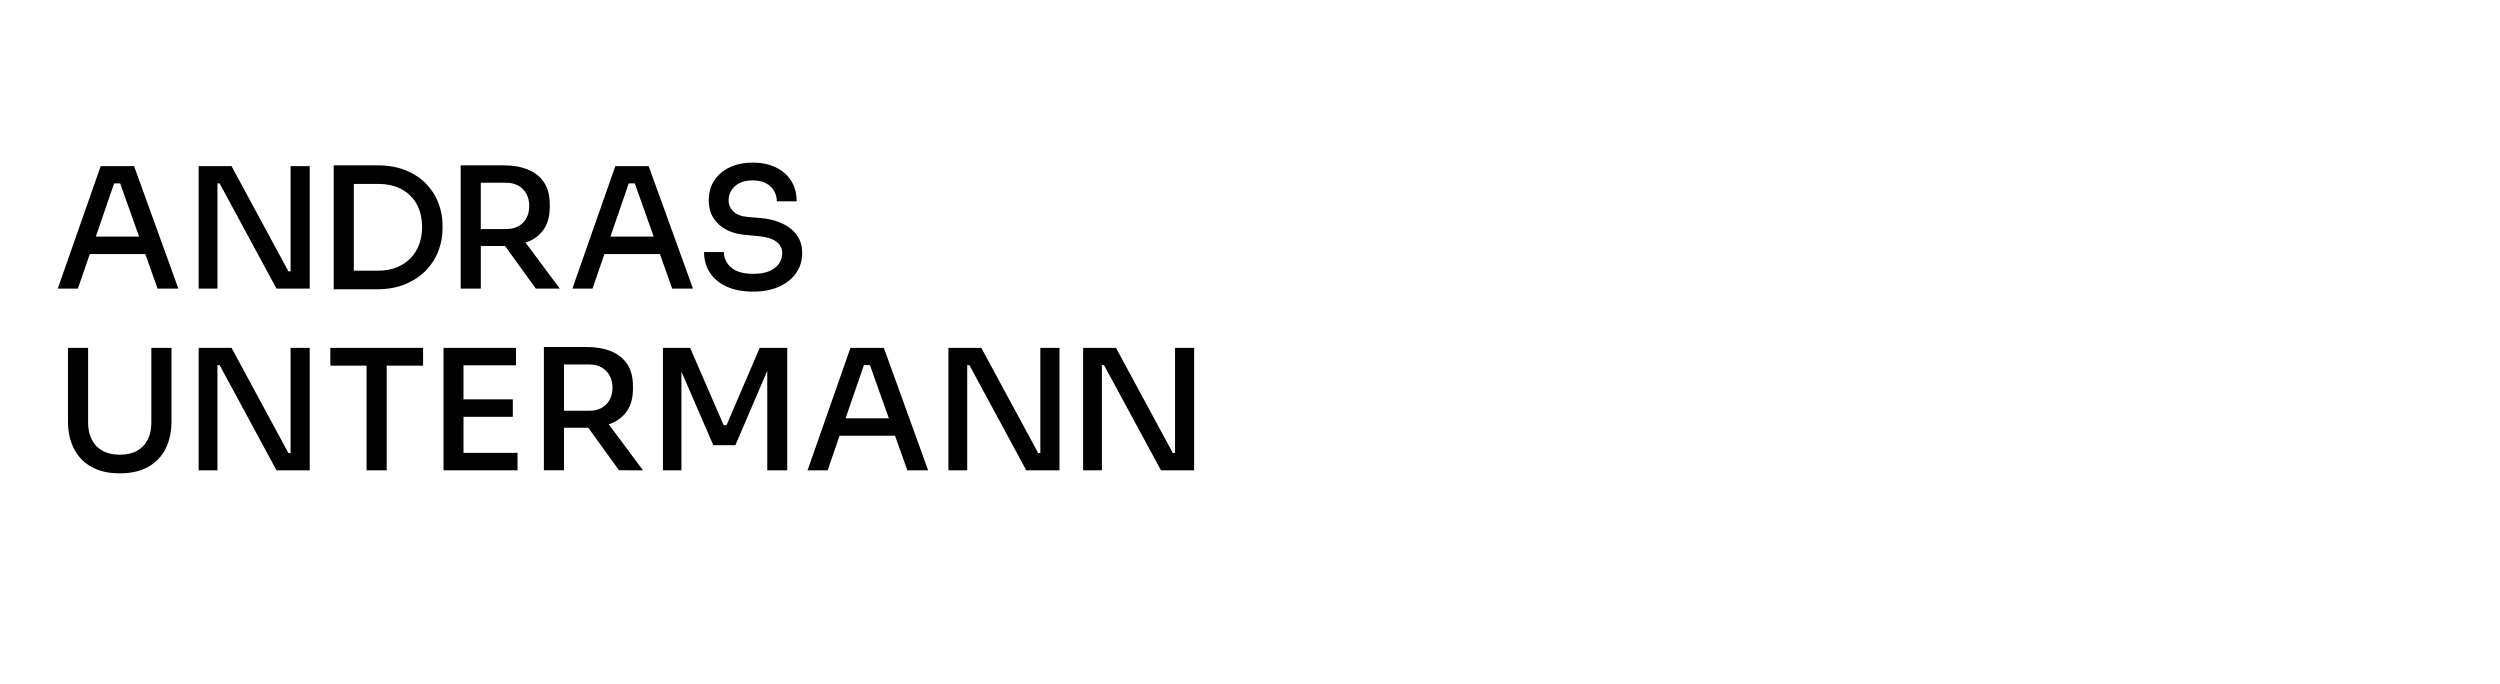
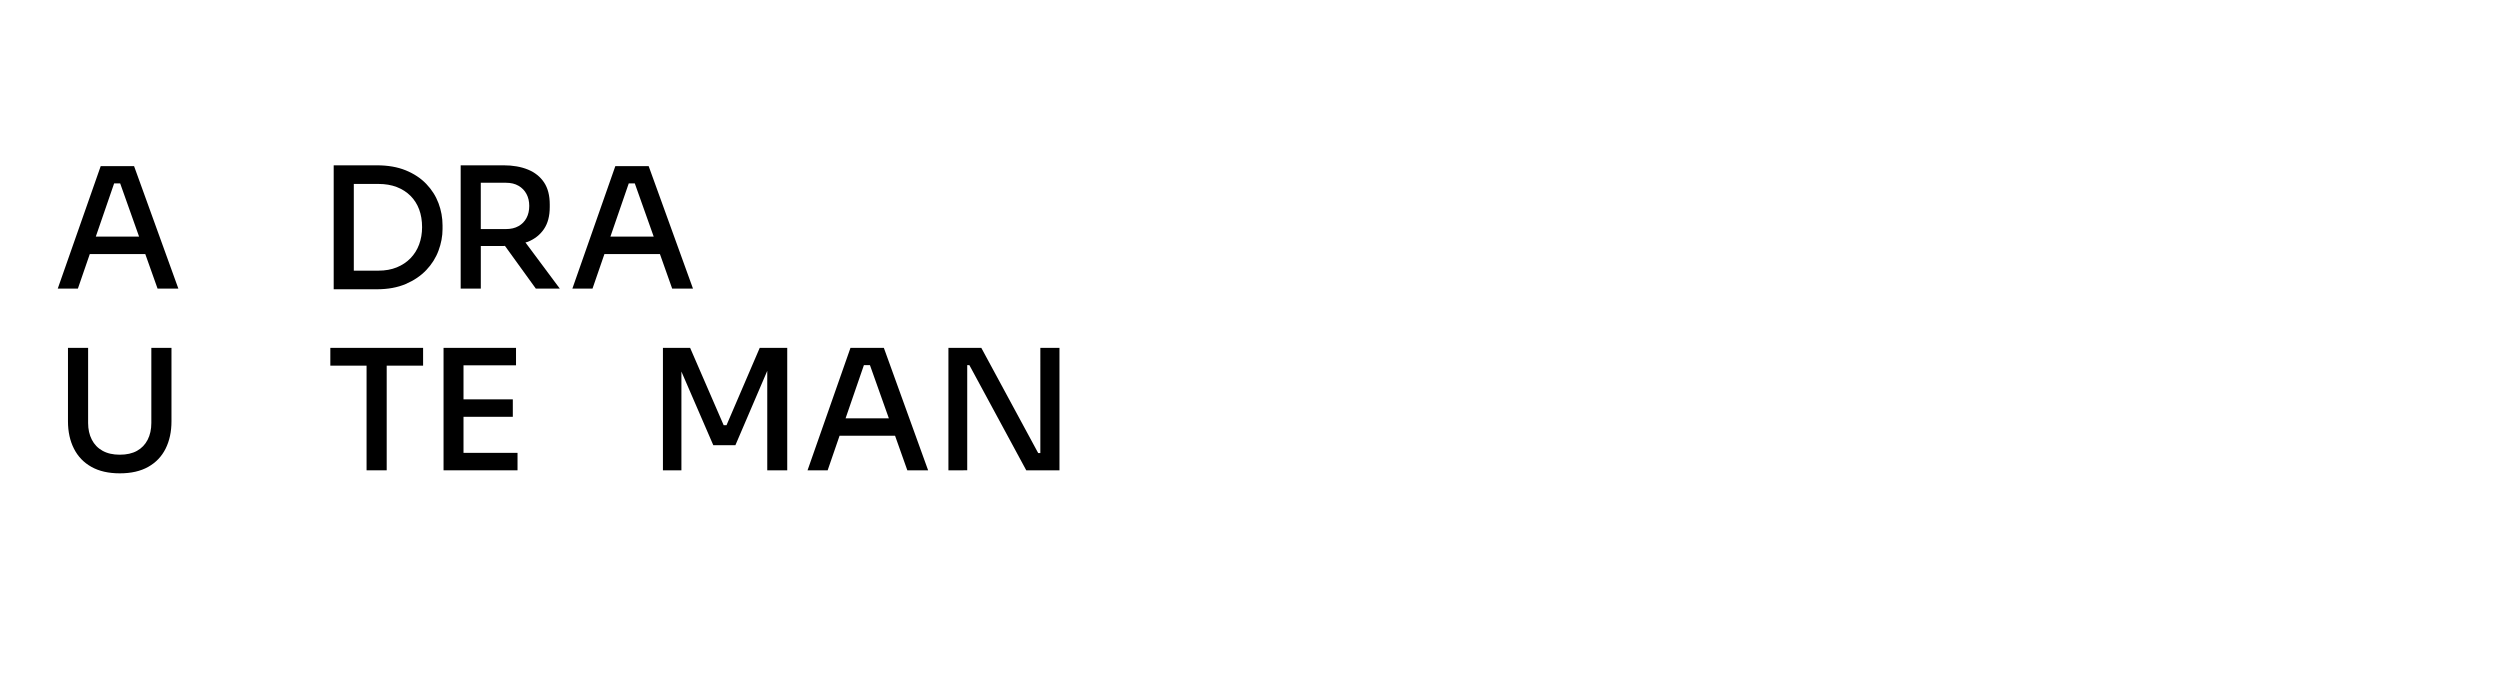
<svg xmlns="http://www.w3.org/2000/svg" version="1.1" id="Layer_1" x="0px" y="0px" width="270.225px" height="73.885px" viewBox="0 0 270.225 73.885" enable-background="new 0 0 270.225 73.885" xml:space="preserve">
  <g>
    <g>
      <path d="M14.493,17.96h-3.608L6.243,31.194h2.176l1.287-3.735h5.997l1.328,3.735h2.248L14.493,17.96z M10.356,25.573l1.98-5.747    h0.655l2.042,5.747H10.356z" />
    </g>
-     <path d="M21.473,31.194V17.96h3.554l6.146,11.368h0.598l-0.362,0.327V17.96h2.067v13.234h-3.59L23.74,19.826h-0.598l0.363-0.327   v11.695H21.473z" />
    <g>
      <path d="M47.399,21.966c-0.29-0.774-0.731-1.469-1.323-2.085c-0.592-0.617-1.333-1.106-2.22-1.469    c-0.889-0.363-1.932-0.543-3.128-0.543h-2.484h-0.362h-1.814v13.398h1.814h0.362h2.484c1.197,0,2.24-0.189,3.128-0.57    c0.887-0.381,1.628-0.882,2.22-1.505c0.592-0.623,1.034-1.324,1.323-2.103c0.291-0.78,0.435-1.557,0.435-2.33v-0.399    C47.834,23.537,47.69,22.741,47.399,21.966z M45.306,26.417c-0.212,0.575-0.524,1.073-0.934,1.496    c-0.411,0.423-0.908,0.752-1.487,0.988c-0.58,0.236-1.24,0.354-1.978,0.354h-2.664v-9.373h2.664c0.738,0,1.398,0.112,1.978,0.335    c0.58,0.224,1.075,0.541,1.487,0.952c0.41,0.411,0.722,0.901,0.934,1.469c0.211,0.567,0.317,1.208,0.317,1.921    C45.623,25.223,45.517,25.843,45.306,26.417z" />
    </g>
    <g>
      <path d="M60.508,31.194l-3.712-4.986c0.083-0.029,0.18-0.04,0.26-0.072c0.743-0.301,1.324-0.761,1.74-1.377    c0.418-0.617,0.626-1.409,0.626-2.376v-0.29c0-0.967-0.205-1.76-0.616-2.376c-0.411-0.616-0.991-1.079-1.741-1.388    c-0.75-0.307-1.632-0.461-2.646-0.461h-2.448h-0.707h-1.47v13.326h2.177V26.59h2.448c0.057,0,0.104-0.012,0.161-0.013l3.337,4.617    H60.508z M51.968,19.755h2.738c0.519,0,0.967,0.108,1.342,0.326c0.374,0.217,0.661,0.513,0.861,0.888    c0.199,0.375,0.298,0.804,0.298,1.288c0,0.495-0.099,0.931-0.298,1.306c-0.199,0.375-0.487,0.668-0.861,0.878    c-0.375,0.213-0.823,0.318-1.342,0.318h-2.738V19.755z" />
    </g>
    <g>
      <path d="M72.655,31.194h2.249L70.115,17.96H66.51l-4.642,13.234h2.177l1.288-3.735h5.998L72.655,31.194z M65.98,25.573    l1.981-5.747h0.655l2.042,5.747H65.98z" />
    </g>
-     <path d="M81.411,31.521c-1.135,0-2.101-0.185-2.891-0.552c-0.792-0.368-1.393-0.877-1.804-1.524   c-0.411-0.646-0.616-1.38-0.616-2.202h2.141c0,0.375,0.103,0.743,0.307,1.106c0.207,0.362,0.538,0.662,0.996,0.897   c0.462,0.236,1.083,0.354,1.869,0.354c0.715,0,1.303-0.103,1.768-0.308c0.467-0.206,0.81-0.478,1.033-0.816   c0.225-0.338,0.338-0.714,0.338-1.124c0-0.507-0.219-0.92-0.653-1.242c-0.437-0.32-1.089-0.517-1.959-0.589l-1.321-0.127   c-1.223-0.096-2.197-0.474-2.921-1.133c-0.725-0.659-1.089-1.526-1.089-2.602c0-0.822,0.198-1.535,0.59-2.14   c0.394-0.604,0.944-1.079,1.659-1.424c0.713-0.343,1.541-0.517,2.483-0.517c0.967,0,1.809,0.173,2.521,0.517   c0.712,0.345,1.265,0.828,1.659,1.45c0.392,0.623,0.588,1.364,0.588,2.221h-2.139c0-0.387-0.093-0.752-0.282-1.096   c-0.186-0.346-0.473-0.625-0.861-0.844c-0.387-0.217-0.881-0.328-1.486-0.328c-0.58,0-1.062,0.104-1.441,0.309   c-0.381,0.207-0.666,0.472-0.862,0.798c-0.192,0.327-0.288,0.676-0.288,1.051c0,0.446,0.167,0.843,0.507,1.188   c0.338,0.343,0.86,0.545,1.559,0.607l1.307,0.109c0.929,0.072,1.736,0.268,2.419,0.589c0.682,0.32,1.215,0.747,1.595,1.278   c0.381,0.532,0.57,1.173,0.57,1.921c0,0.823-0.22,1.547-0.661,2.176c-0.443,0.629-1.058,1.119-1.85,1.469   C83.404,31.346,82.476,31.521,81.411,31.521z" />
    <path d="M12.951,51.163c-1.221,0-2.245-0.234-3.073-0.701c-0.828-0.463-1.457-1.119-1.885-1.965   c-0.43-0.847-0.646-1.832-0.646-2.955v-7.941h2.177v8.123c0,0.676,0.132,1.276,0.398,1.794c0.266,0.521,0.652,0.922,1.16,1.205   c0.507,0.285,1.13,0.426,1.868,0.426s1.356-0.139,1.857-0.417c0.503-0.279,0.886-0.677,1.152-1.197   c0.265-0.52,0.399-1.124,0.399-1.812v-8.121h2.177v7.941c0,1.123-0.213,2.108-0.636,2.955c-0.424,0.846-1.049,1.502-1.876,1.965   C15.198,50.93,14.173,51.163,12.951,51.163z" />
-     <polygon points="31.409,37.601 31.409,48.969 31.173,48.969 25.027,37.601 21.473,37.601 21.473,50.836 23.504,50.836    23.504,39.468 23.74,39.468 29.885,50.836 33.476,50.836 33.476,37.601  " />
    <polygon points="45.732,37.601 35.706,37.601 35.706,39.523 39.622,39.523 39.622,50.836 41.798,50.836 41.798,39.523    45.732,39.523  " />
    <polygon points="50.1,48.949 50.1,45.052 55.43,45.052 55.43,43.166 50.1,43.166 50.1,39.487 55.776,39.487 55.776,37.601    50.1,37.601 49.738,37.601 47.943,37.601 47.943,50.836 49.738,50.836 50.1,50.836 55.939,50.836 55.939,48.949  " />
    <g>
-       <path d="M69.502,50.836l-3.712-4.986c0.082-0.027,0.179-0.04,0.259-0.071c0.743-0.302,1.323-0.762,1.739-1.379    c0.418-0.616,0.627-1.408,0.627-2.375v-0.29c0-0.968-0.207-1.759-0.616-2.377c-0.411-0.615-0.991-1.078-1.742-1.388    c-0.749-0.306-1.631-0.461-2.647-0.461h-2.447h-0.708h-1.468v13.325h2.176v-4.603h2.447c0.058,0,0.105-0.012,0.162-0.014    l3.337,4.617L69.502,50.836L69.502,50.836z M60.962,39.397H63.7c0.519,0,0.966,0.107,1.342,0.325    c0.374,0.218,0.661,0.514,0.86,0.89c0.2,0.374,0.3,0.804,0.3,1.286c0,0.496-0.099,0.933-0.3,1.306    c-0.199,0.375-0.486,0.669-0.86,0.878c-0.376,0.212-0.823,0.317-1.342,0.317h-2.738V39.397z" />
-     </g>
+       </g>
    <polygon points="82.119,37.601 78.529,45.959 78.221,45.959 74.596,37.601 71.656,37.601 71.656,50.836 73.654,50.836    73.654,40.162 77.098,48.118 79.491,48.118 82.933,40.085 82.933,50.836 85.092,50.836 85.092,37.601  " />
    <g>
      <path d="M98.073,50.836h2.248l-4.785-13.235h-3.608l-4.641,13.235h2.174l1.287-3.735h6L98.073,50.836z M91.399,45.215l1.98-5.747    h0.654l2.043,5.747H91.399z" />
    </g>
    <path d="M102.515,50.836V37.601h3.555l6.146,11.368h0.598l-0.363,0.326V37.601h2.067v13.234h-3.591l-6.146-11.367h-0.597   l0.363-0.328v11.695L102.515,50.836L102.515,50.836z" />
-     <path d="M117.074,50.836V37.601h3.552l6.146,11.368h0.6l-0.363,0.326V37.601h2.066v13.234h-3.59l-6.147-11.367h-0.598l0.363-0.328   v11.695L117.074,50.836L117.074,50.836z" />
  </g>
</svg>